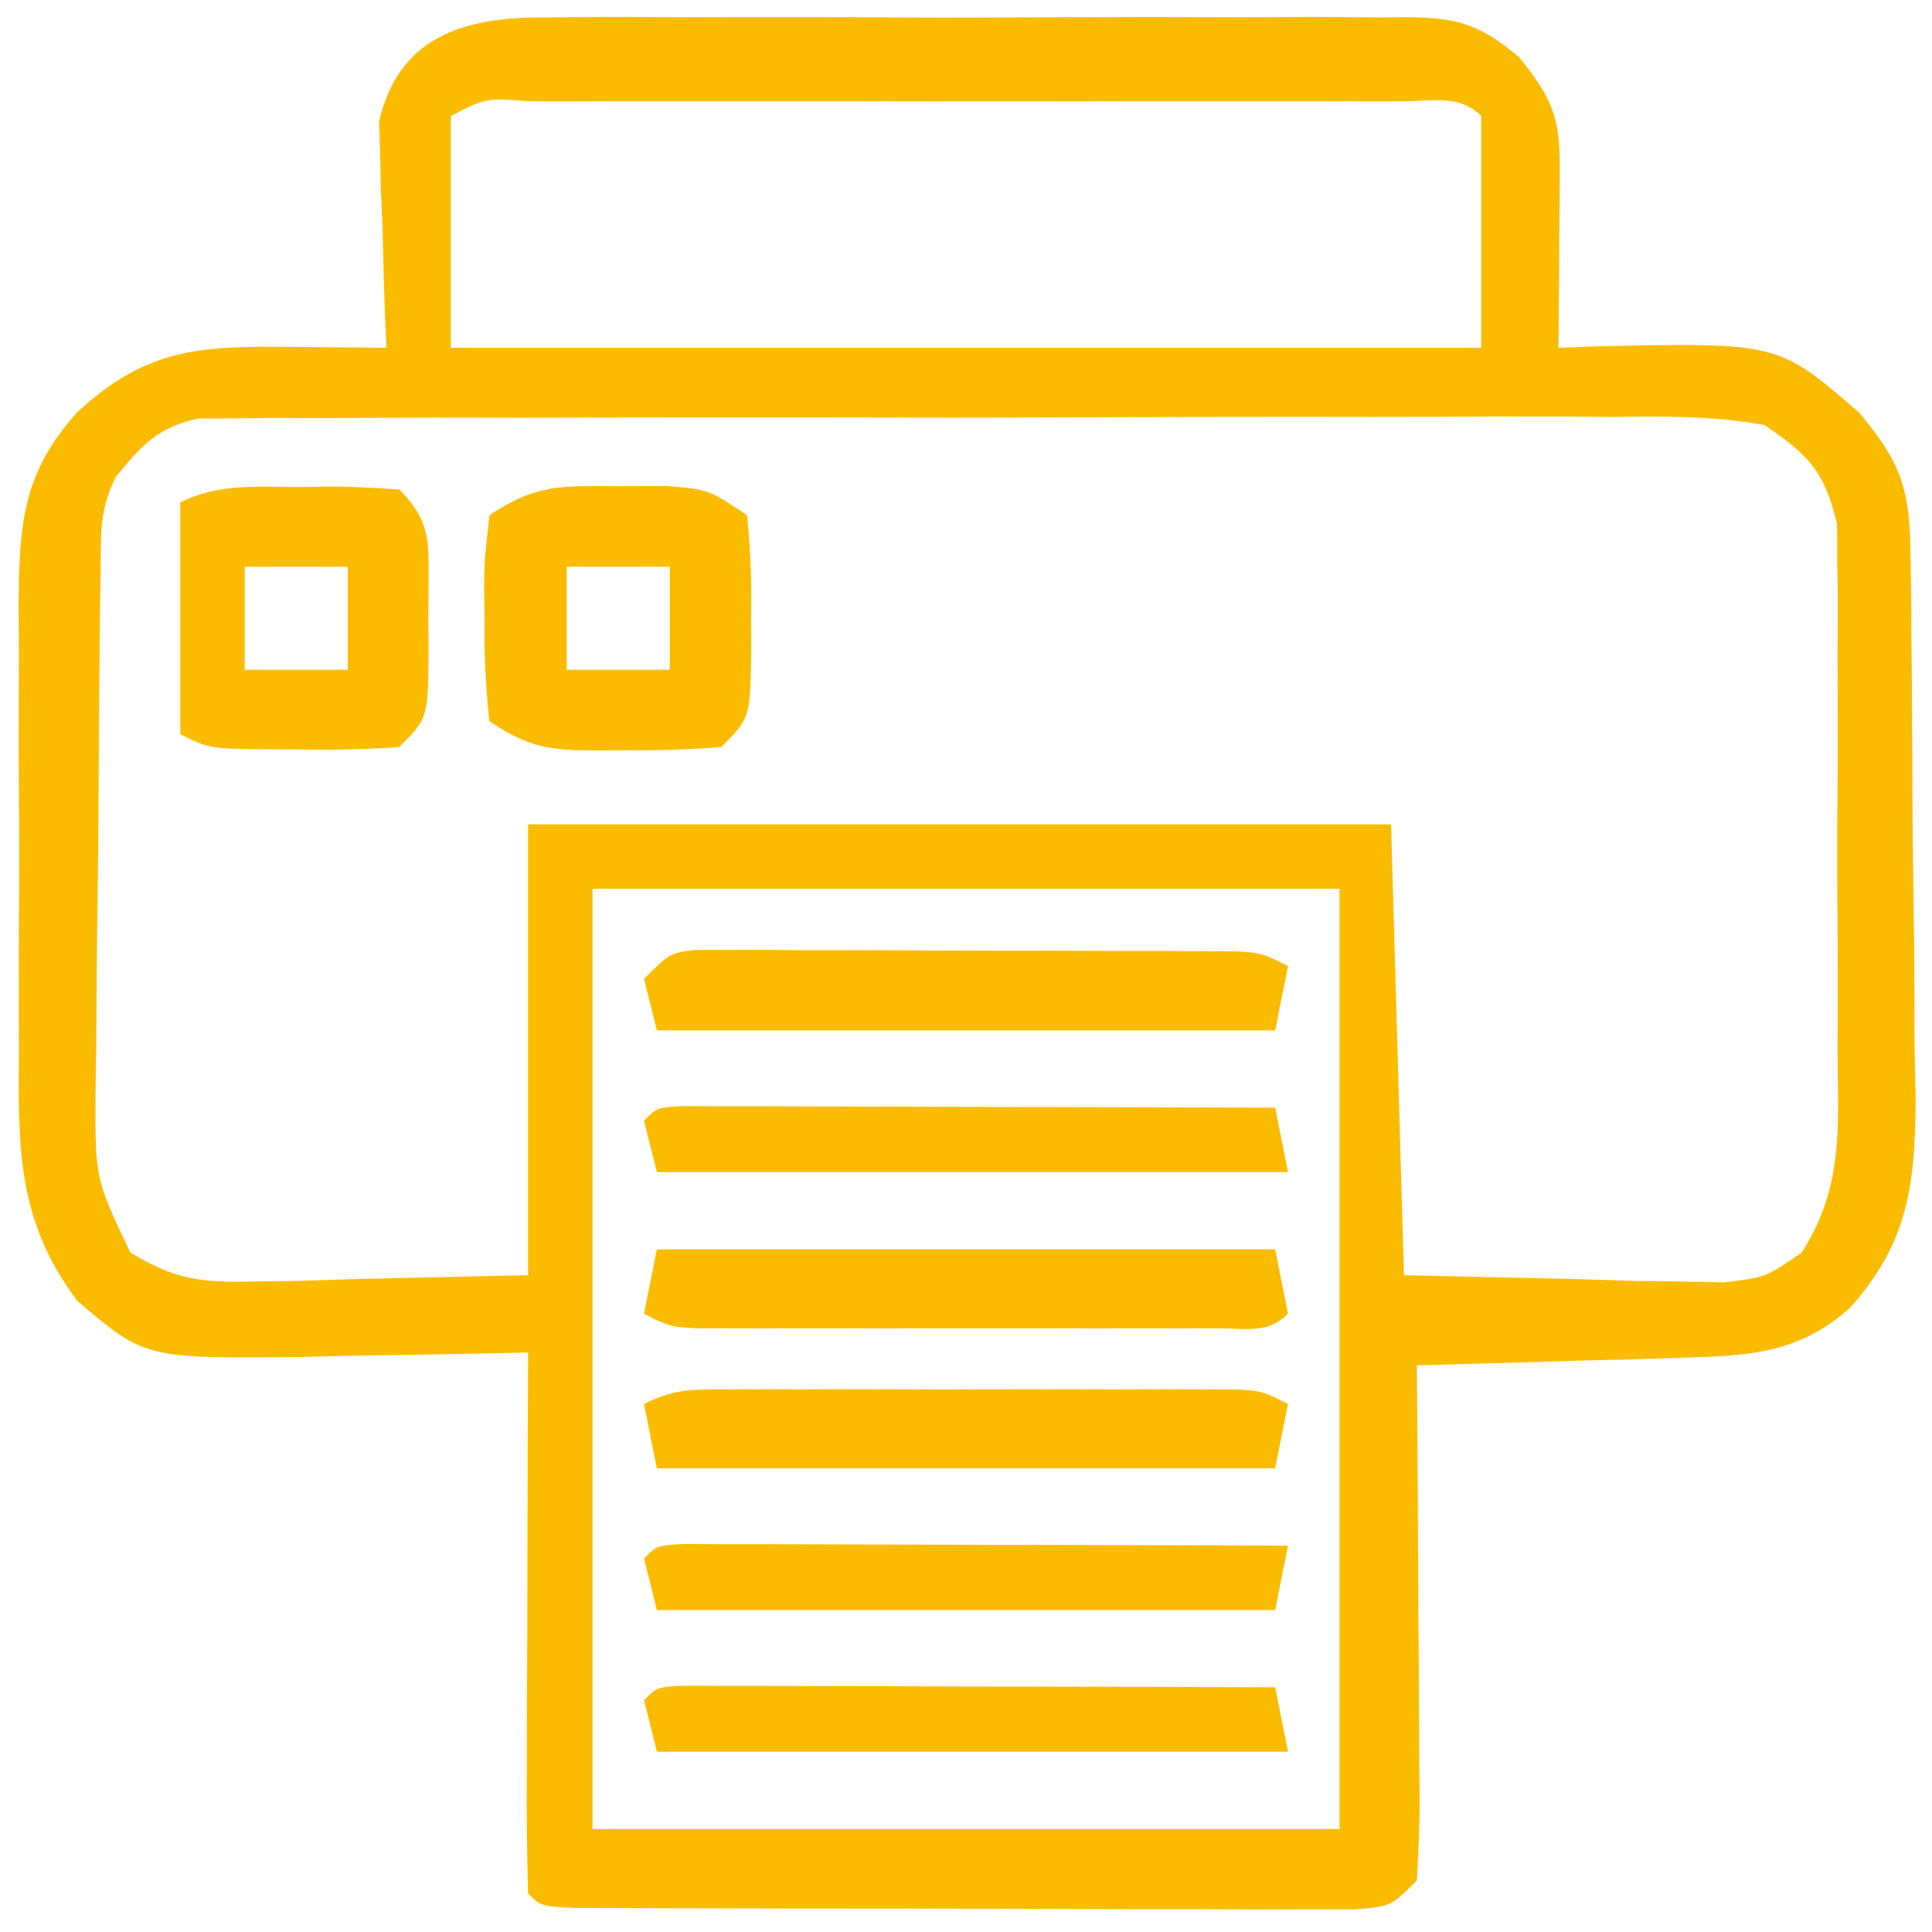
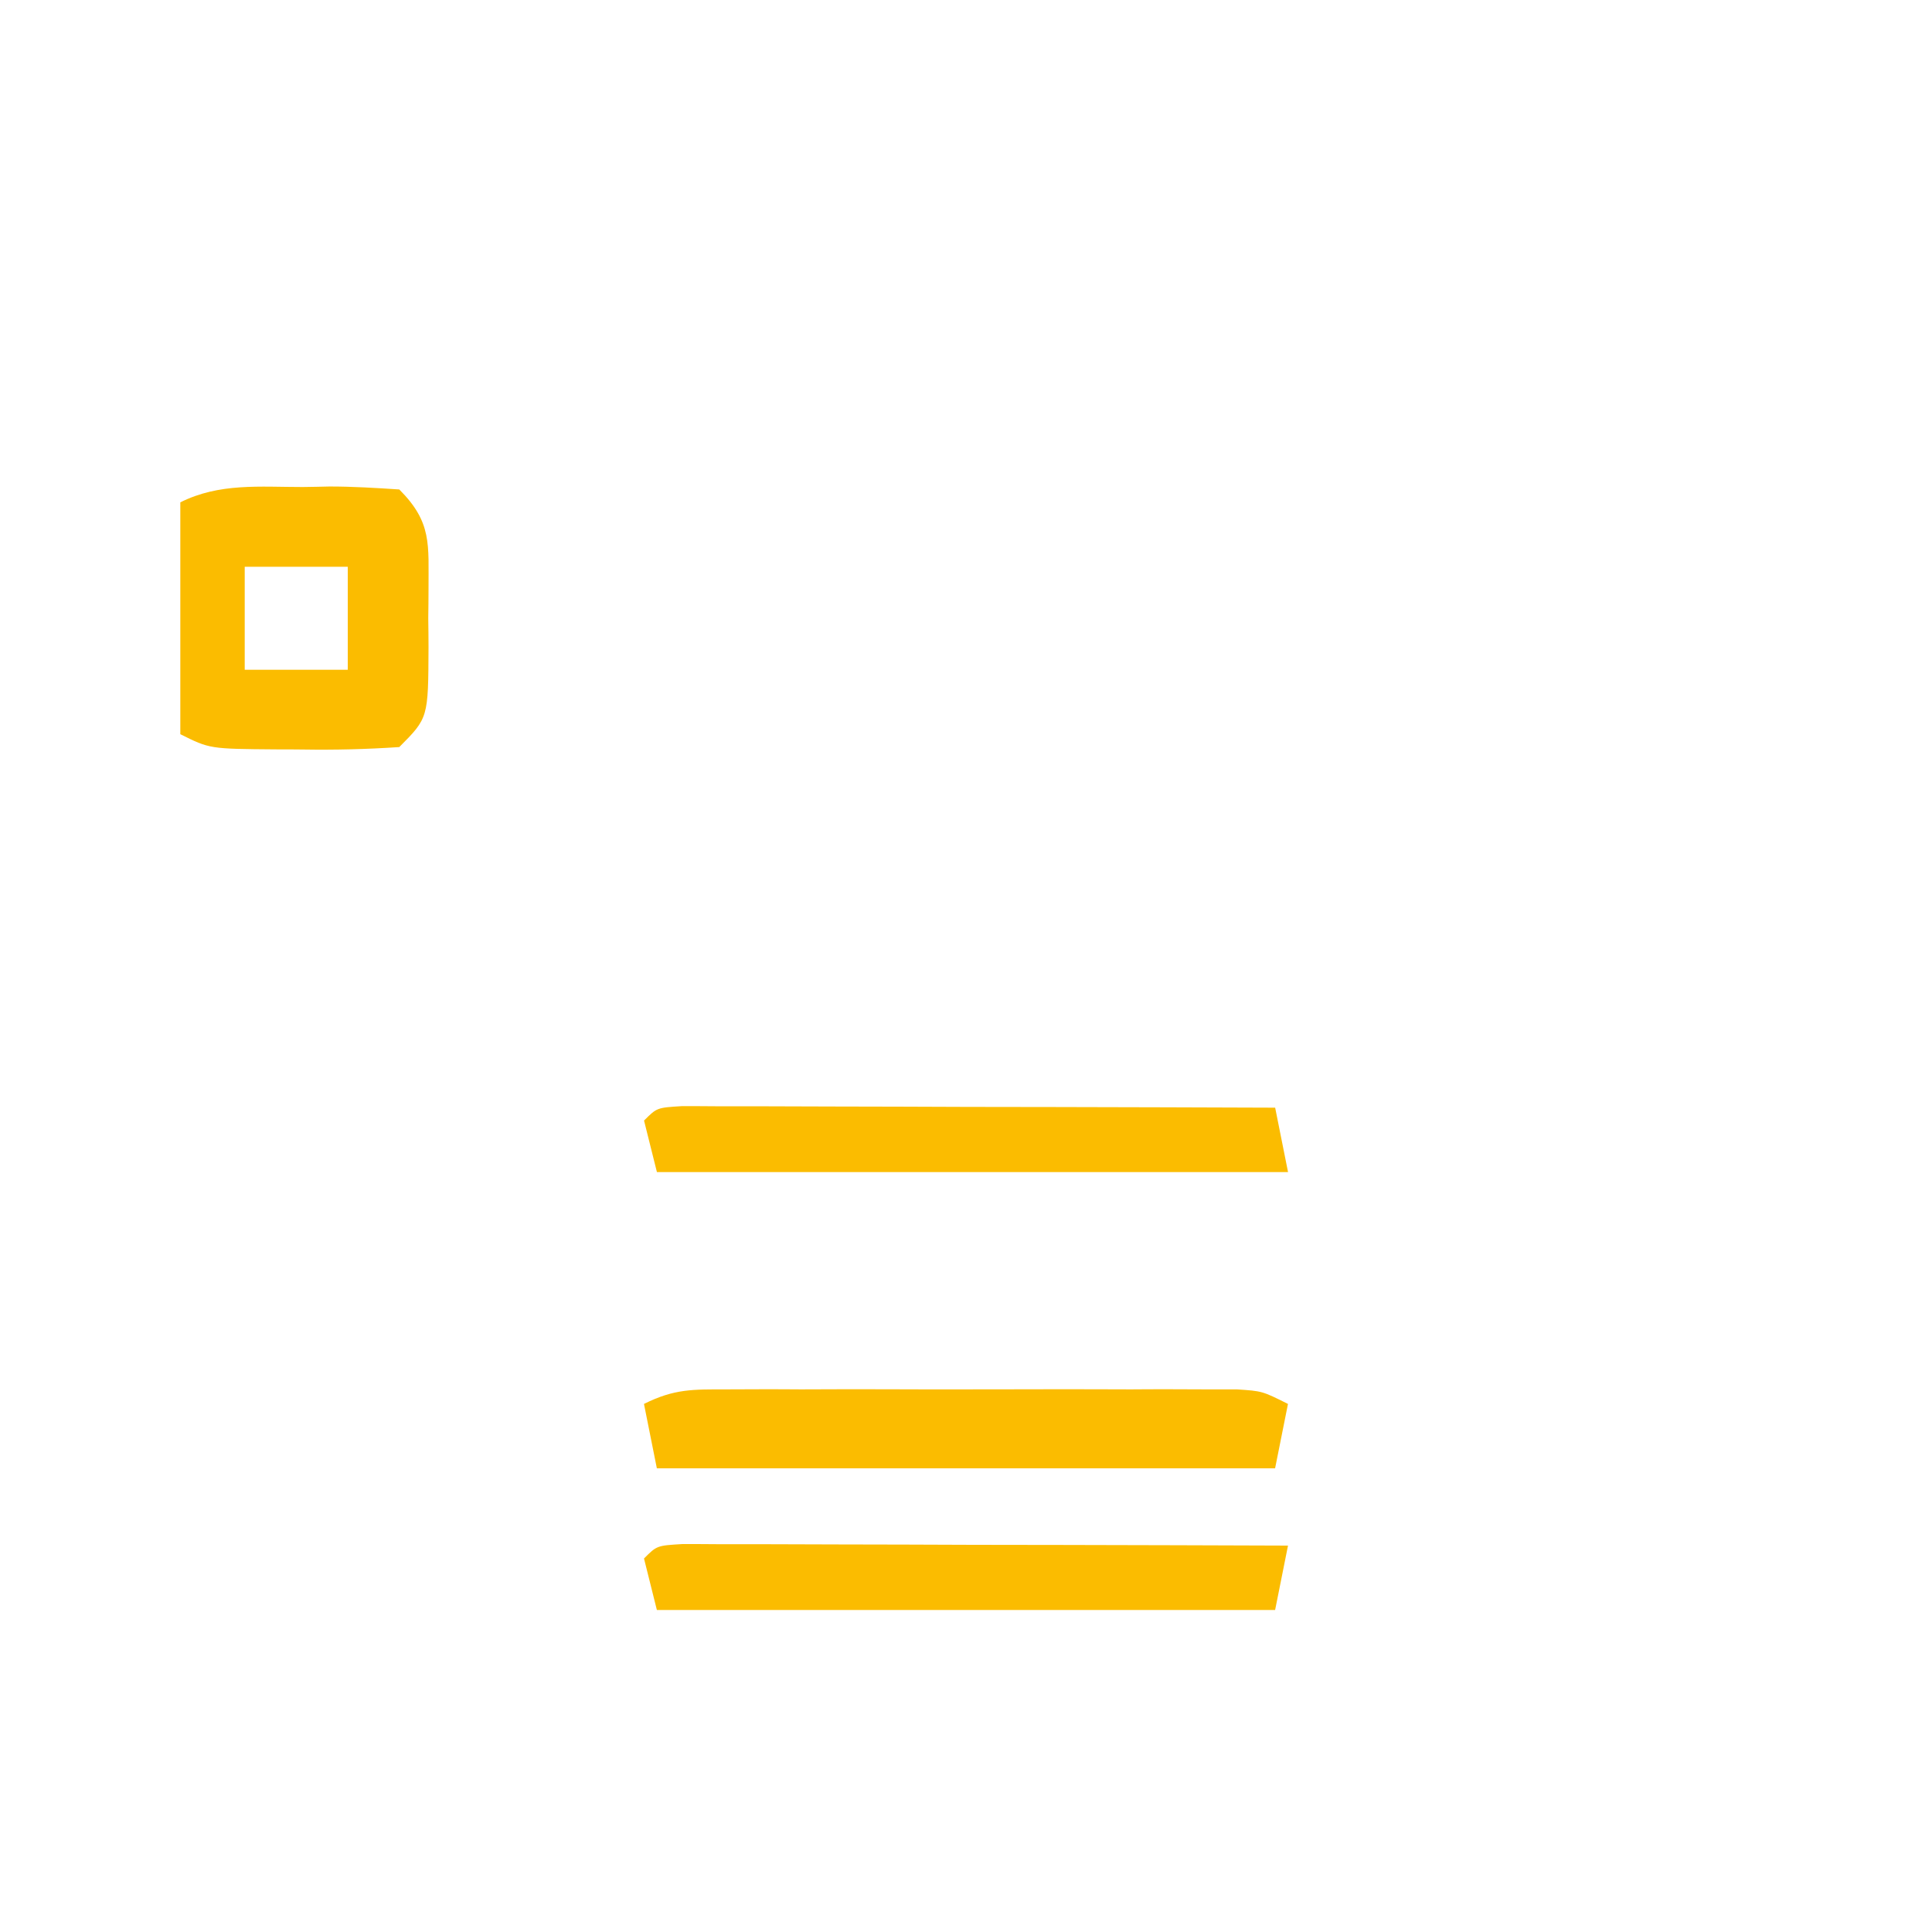
<svg xmlns="http://www.w3.org/2000/svg" version="1.1" width="150" height="150">
-   <path d="M0 0 C0.77 -0.01 1.55 -0.02 2.34 -0.03 C4.89 -0.05 7.43 -0.03 9.98 -0.02 C11.75 -0.02 13.53 -0.03 15.3 -0.03 C19.02 -0.04 22.73 -0.03 26.45 -0 C31.21 0.02 35.97 0.01 40.72 -0.02 C44.39 -0.04 48.05 -0.04 51.71 -0.02 C53.47 -0.02 55.22 -0.02 56.98 -0.03 C59.43 -0.05 61.88 -0.03 64.34 0 C65.06 -0.01 65.78 -0.02 66.52 -0.03 C70.44 0.05 72.04 0.54 75.09 3.06 C77.69 6.29 78.29 7.74 78.27 11.78 C78.26 12.99 78.26 12.99 78.26 14.22 C78.24 15.48 78.24 15.48 78.23 16.77 C78.23 17.62 78.22 18.47 78.22 19.35 C78.2 21.45 78.19 23.55 78.17 25.65 C79.1 25.61 80.03 25.58 80.98 25.54 C95.22 25.23 95.22 25.23 101.48 30.65 C104.6 34.35 105.42 36.41 105.49 41.18 C105.51 42.32 105.53 43.46 105.55 44.62 C105.56 45.85 105.57 47.08 105.57 48.35 C105.59 49.61 105.6 50.87 105.61 52.18 C105.63 54.86 105.64 57.53 105.65 60.21 C105.66 63.63 105.71 67.04 105.76 70.46 C105.81 73.73 105.81 77.01 105.82 80.28 C105.85 81.5 105.87 82.72 105.9 83.97 C105.86 90.65 105.33 95.12 100.79 100.2 C96.81 103.75 92.94 103.91 87.77 104.06 C86.57 104.1 85.37 104.14 84.13 104.18 C82.88 104.21 81.64 104.24 80.36 104.27 C79.09 104.31 77.83 104.35 76.52 104.39 C73.4 104.48 70.29 104.57 67.17 104.65 C67.18 105.85 67.19 107.05 67.2 108.29 C67.24 112.73 67.26 117.18 67.28 121.63 C67.29 123.55 67.3 125.48 67.32 127.41 C67.34 130.17 67.35 132.94 67.36 135.7 C67.37 136.57 67.38 137.43 67.39 138.32 C67.39 140.43 67.29 142.54 67.17 144.65 C65.17 146.65 65.17 146.65 62.43 146.89 C61.26 146.89 60.1 146.89 58.9 146.89 C57.58 146.89 56.26 146.9 54.9 146.9 C53.46 146.89 52.01 146.89 50.57 146.88 C49.1 146.88 47.62 146.88 46.15 146.88 C43.06 146.87 39.96 146.87 36.87 146.85 C32.9 146.84 28.93 146.83 24.96 146.83 C21.92 146.83 18.87 146.83 15.83 146.82 C14.36 146.82 12.9 146.81 11.44 146.81 C9.39 146.81 7.35 146.8 5.31 146.79 C4.14 146.79 2.98 146.78 1.78 146.78 C-0.83 146.65 -0.83 146.65 -1.83 145.65 C-1.92 142.54 -1.95 139.46 -1.93 136.36 C-1.93 135.43 -1.93 134.5 -1.93 133.54 C-1.92 130.56 -1.91 127.57 -1.89 124.58 C-1.89 122.57 -1.88 120.55 -1.88 118.53 C-1.87 113.57 -1.85 108.61 -1.83 103.65 C-2.64 103.67 -3.46 103.69 -4.29 103.71 C-7.99 103.79 -11.69 103.85 -15.39 103.9 C-16.67 103.93 -17.95 103.96 -19.26 104 C-31.57 104.13 -31.57 104.13 -36.83 99.65 C-41.57 93.34 -41.42 87.63 -41.36 79.92 C-41.37 78.71 -41.37 77.49 -41.37 76.23 C-41.38 73.66 -41.37 71.09 -41.35 68.52 C-41.33 64.59 -41.35 60.67 -41.38 56.74 C-41.38 54.24 -41.37 51.74 -41.36 49.24 C-41.37 48.06 -41.38 46.89 -41.39 45.69 C-41.32 39.37 -41.13 35.42 -36.83 30.65 C-31.42 25.64 -27.24 25.5 -20.08 25.58 C-19.38 25.59 -18.69 25.59 -17.97 25.6 C-16.26 25.61 -14.54 25.63 -12.83 25.65 C-12.86 25.07 -12.88 24.49 -12.91 23.89 C-13.02 21.25 -13.08 18.6 -13.14 15.96 C-13.19 15.05 -13.23 14.14 -13.27 13.2 C-13.29 12.31 -13.3 11.42 -13.32 10.51 C-13.35 9.7 -13.37 8.89 -13.4 8.05 C-11.76 1.12 -6.28 -0.09 0 0 Z M-7.83 7.65 C-7.83 13.59 -7.83 19.53 -7.83 25.65 C18.57 25.65 44.97 25.65 72.17 25.65 C72.17 19.71 72.17 13.77 72.17 7.65 C70.47 5.95 68.37 6.52 66.1 6.51 C65.38 6.51 64.66 6.52 63.91 6.52 C63.15 6.52 62.39 6.51 61.61 6.51 C59.09 6.51 56.57 6.51 54.04 6.51 C52.3 6.51 50.55 6.51 48.81 6.51 C45.15 6.51 41.48 6.51 37.82 6.52 C33.12 6.52 28.41 6.52 23.71 6.51 C20.1 6.51 16.5 6.51 12.89 6.51 C11.16 6.51 9.42 6.51 7.69 6.51 C5.27 6.51 2.85 6.51 0.43 6.52 C-0.3 6.52 -1.02 6.51 -1.77 6.51 C-5.08 6.24 -5.08 6.24 -7.83 7.65 Z M-33.83 35.65 C-35.1 38.18 -34.99 40 -35.02 42.84 C-35.04 43.93 -35.06 45.01 -35.07 46.13 C-35.12 51.09 -35.16 56.06 -35.18 61.02 C-35.2 63.64 -35.23 66.26 -35.26 68.88 C-35.32 72.65 -35.34 76.42 -35.36 80.2 C-35.38 81.37 -35.4 82.54 -35.42 83.75 C-35.43 90.19 -35.43 90.19 -32.71 95.89 C-29.24 98 -27.26 98.23 -23.22 98.14 C-21.53 98.12 -21.53 98.12 -19.81 98.1 C-18.4 98.05 -16.98 98.01 -15.52 97.96 C-11 97.86 -6.49 97.75 -1.83 97.65 C-1.83 86.1 -1.83 74.55 -1.83 62.65 C20.28 62.65 42.39 62.65 65.17 62.65 C65.5 74.2 65.83 85.75 66.17 97.65 C72.94 97.8 72.94 97.8 79.86 97.96 C81.98 98.03 81.98 98.03 84.15 98.1 C85.27 98.11 86.4 98.12 87.55 98.14 C88.7 98.16 89.85 98.19 91.03 98.21 C94.26 97.82 94.26 97.82 97.04 95.9 C100.34 90.85 99.88 86 99.83 80.08 C99.84 78.86 99.84 77.64 99.85 76.38 C99.85 73.79 99.84 71.2 99.82 68.62 C99.79 64.66 99.82 60.71 99.85 56.75 C99.85 54.24 99.84 51.72 99.83 49.21 C99.84 48.03 99.85 46.84 99.86 45.62 C99.85 44.52 99.83 43.41 99.81 42.28 C99.81 41.31 99.81 40.34 99.8 39.34 C98.85 35.29 97.62 34 94.17 31.65 C90.21 30.91 86.3 30.97 82.28 31.02 C81.08 31.01 79.87 31 78.63 30.99 C75.34 30.98 72.05 30.99 68.75 31.01 C65.3 31.02 61.85 31.02 58.41 31.01 C52.61 31.01 46.82 31.02 41.03 31.05 C34.34 31.08 27.65 31.08 20.95 31.06 C14.51 31.05 8.07 31.06 1.62 31.07 C-1.12 31.08 -3.86 31.08 -6.6 31.07 C-10.42 31.06 -14.25 31.09 -18.07 31.11 C-19.21 31.11 -20.35 31.1 -21.52 31.09 C-22.56 31.11 -23.6 31.12 -24.68 31.13 C-25.58 31.14 -26.49 31.14 -27.42 31.14 C-30.59 31.81 -31.79 33.19 -33.83 35.65 Z M3.17 67.65 C3.17 91.74 3.17 115.83 3.17 140.65 C22.31 140.65 41.45 140.65 61.17 140.65 C61.17 116.56 61.17 92.47 61.17 67.65 C42.03 67.65 22.89 67.65 3.17 67.65 Z " fill="#FBBC00" transform="translate(42.832,1.353)" />
-   <path d="M0 0 C1.86 -0.01 1.86 -0.01 3.75 -0.02 C7 0.25 7 0.25 10 2.25 C10.28 5.01 10.37 7.5 10.31 10.25 C10.32 11.36 10.32 11.36 10.32 12.48 C10.27 17.98 10.27 17.98 8 20.25 C5.48 20.45 3.08 20.53 0.56 20.5 C-0.12 20.51 -0.8 20.52 -1.5 20.52 C-5.21 20.51 -6.84 20.36 -10 18.25 C-10.3 15.49 -10.42 13.01 -10.38 10.25 C-10.39 9.51 -10.4 8.78 -10.41 8.02 C-10.4 5.88 -10.4 5.88 -10 2.25 C-6.32 -0.2 -4.38 -0.02 0 0 Z M-4 6.25 C-4 8.89 -4 11.53 -4 14.25 C-1.36 14.25 1.28 14.25 4 14.25 C4 11.61 4 8.97 4 6.25 C1.36 6.25 -1.28 6.25 -4 6.25 Z " fill="#FBBC00" transform="translate(48,37.75)" />
  <path d="M0 0 C0.69 -0.01 1.38 -0.02 2.09 -0.04 C3.89 -0.04 5.7 0.07 7.5 0.19 C10.06 2.75 9.76 4.46 9.77 7.95 C9.77 8.69 9.76 9.43 9.75 10.19 C9.76 10.92 9.77 11.66 9.77 12.42 C9.75 17.93 9.75 17.93 7.5 20.19 C4.96 20.36 2.54 20.42 0 20.38 C-0.69 20.37 -1.38 20.37 -2.09 20.37 C-7.22 20.33 -7.22 20.33 -9.5 19.19 C-9.5 13.25 -9.5 7.31 -9.5 1.19 C-6.47 -0.33 -3.32 0 0 0 Z M-4.5 6.19 C-4.5 8.83 -4.5 11.47 -4.5 14.19 C-1.86 14.19 0.78 14.19 3.5 14.19 C3.5 11.55 3.5 8.91 3.5 6.19 C0.86 6.19 -1.78 6.19 -4.5 6.19 Z " fill="#FBBC00" transform="translate(23.5,37.812)" />
-   <path d="M0 0 C15.84 0 31.68 0 48 0 C48.5 2.47 48.5 2.47 49 5 C47.42 6.58 45.8 6.13 43.6 6.13 C42.67 6.13 41.73 6.14 40.77 6.14 C39.76 6.14 38.74 6.13 37.69 6.13 C36.14 6.13 36.14 6.13 34.55 6.14 C32.35 6.14 30.15 6.13 27.95 6.13 C24.58 6.13 21.21 6.13 17.83 6.14 C15.7 6.14 13.57 6.13 11.44 6.13 C10.43 6.13 9.41 6.14 8.37 6.14 C7.43 6.14 6.49 6.13 5.53 6.13 C4.7 6.13 3.87 6.13 3.02 6.13 C1 6 1 6 -1 5 C-0.67 3.35 -0.34 1.7 0 0 Z " fill="#FBBC00" transform="translate(51,97)" />
  <path d="M0 0 C0.91 -0 1.83 -0.01 2.77 -0.01 C3.76 -0.01 4.75 -0.01 5.77 -0 C7.29 -0 7.29 -0 8.84 -0.01 C10.99 -0.01 13.13 -0.01 15.28 -0 C18.57 0 21.86 -0 25.15 -0.01 C27.23 -0.01 29.31 -0.01 31.39 -0 C32.38 -0.01 33.37 -0.01 34.39 -0.01 C35.31 -0.01 36.22 -0 37.16 0 C37.97 0 38.78 0 39.61 0 C41.58 0.13 41.58 0.13 43.58 1.13 C43.25 2.78 42.92 4.43 42.58 6.13 C26.74 6.13 10.9 6.13 -5.42 6.13 C-5.75 4.48 -6.08 2.83 -6.42 1.13 C-4.06 -0.05 -2.63 0 0 0 Z " fill="#FBBC00" transform="translate(56.418,107.871)" />
-   <path d="M0 0 C0.81 0 1.61 0 2.44 0 C3.36 0 4.27 -0 5.22 -0.01 C6.2 0 7.19 0.01 8.21 0.02 C9.73 0.02 9.73 0.02 11.29 0.02 C13.43 0.02 15.58 0.03 17.72 0.04 C21.01 0.06 24.3 0.06 27.6 0.06 C29.68 0.07 31.76 0.07 33.84 0.08 C34.83 0.08 35.82 0.08 36.84 0.08 C37.75 0.09 38.67 0.1 39.61 0.1 C40.82 0.11 40.82 0.11 42.05 0.11 C44.03 0.25 44.03 0.25 46.03 1.25 C45.7 2.9 45.37 4.55 45.03 6.25 C29.19 6.25 13.35 6.25 -2.97 6.25 C-3.3 4.93 -3.63 3.61 -3.97 2.25 C-1.97 0.25 -1.97 0.25 0 0 Z " fill="#FBBC00" transform="translate(53.973,73.753)" />
-   <path d="M0 0 C0.85 0 1.7 0 2.58 0.01 C4.02 0.01 4.02 0.01 5.49 0.01 C7.06 0.01 7.06 0.01 8.66 0.02 C9.72 0.02 10.78 0.03 11.88 0.03 C15.29 0.03 18.71 0.05 22.12 0.06 C24.43 0.06 26.74 0.07 29.04 0.07 C34.72 0.08 40.39 0.1 46.06 0.12 C46.55 2.6 46.55 2.6 47.06 5.12 C30.89 5.12 14.72 5.12 -1.94 5.12 C-2.27 3.8 -2.6 2.48 -2.94 1.12 C-1.94 0.12 -1.94 0.12 0 0 Z " fill="#FBBC00" transform="translate(52.943,130.88)" />
  <path d="M0 0 C0.87 0 1.74 0 2.63 0.01 C3.61 0.01 4.59 0.01 5.6 0.01 C6.67 0.01 7.74 0.02 8.84 0.02 C9.92 0.02 11.01 0.03 12.13 0.03 C15.61 0.03 19.1 0.05 22.58 0.06 C24.94 0.06 27.29 0.07 29.65 0.07 C35.44 0.08 41.23 0.1 47.02 0.12 C46.69 1.77 46.36 3.42 46.02 5.12 C30.18 5.12 14.34 5.12 -1.98 5.12 C-2.31 3.8 -2.64 2.48 -2.98 1.12 C-1.98 0.12 -1.98 0.12 0 0 Z " fill="#FBBC00" transform="translate(52.98,119.88)" />
  <path d="M0 0 C0.85 0 1.7 0 2.58 0.01 C4.02 0.01 4.02 0.01 5.49 0.01 C7.06 0.01 7.06 0.01 8.66 0.02 C9.72 0.02 10.78 0.03 11.88 0.03 C15.29 0.03 18.71 0.05 22.12 0.06 C24.43 0.06 26.74 0.07 29.04 0.07 C34.72 0.08 40.39 0.1 46.06 0.12 C46.55 2.6 46.55 2.6 47.06 5.12 C30.89 5.12 14.72 5.12 -1.94 5.12 C-2.27 3.8 -2.6 2.48 -2.94 1.12 C-1.94 0.12 -1.94 0.12 0 0 Z " fill="#FBBC00" transform="translate(52.943,85.88)" />
</svg>